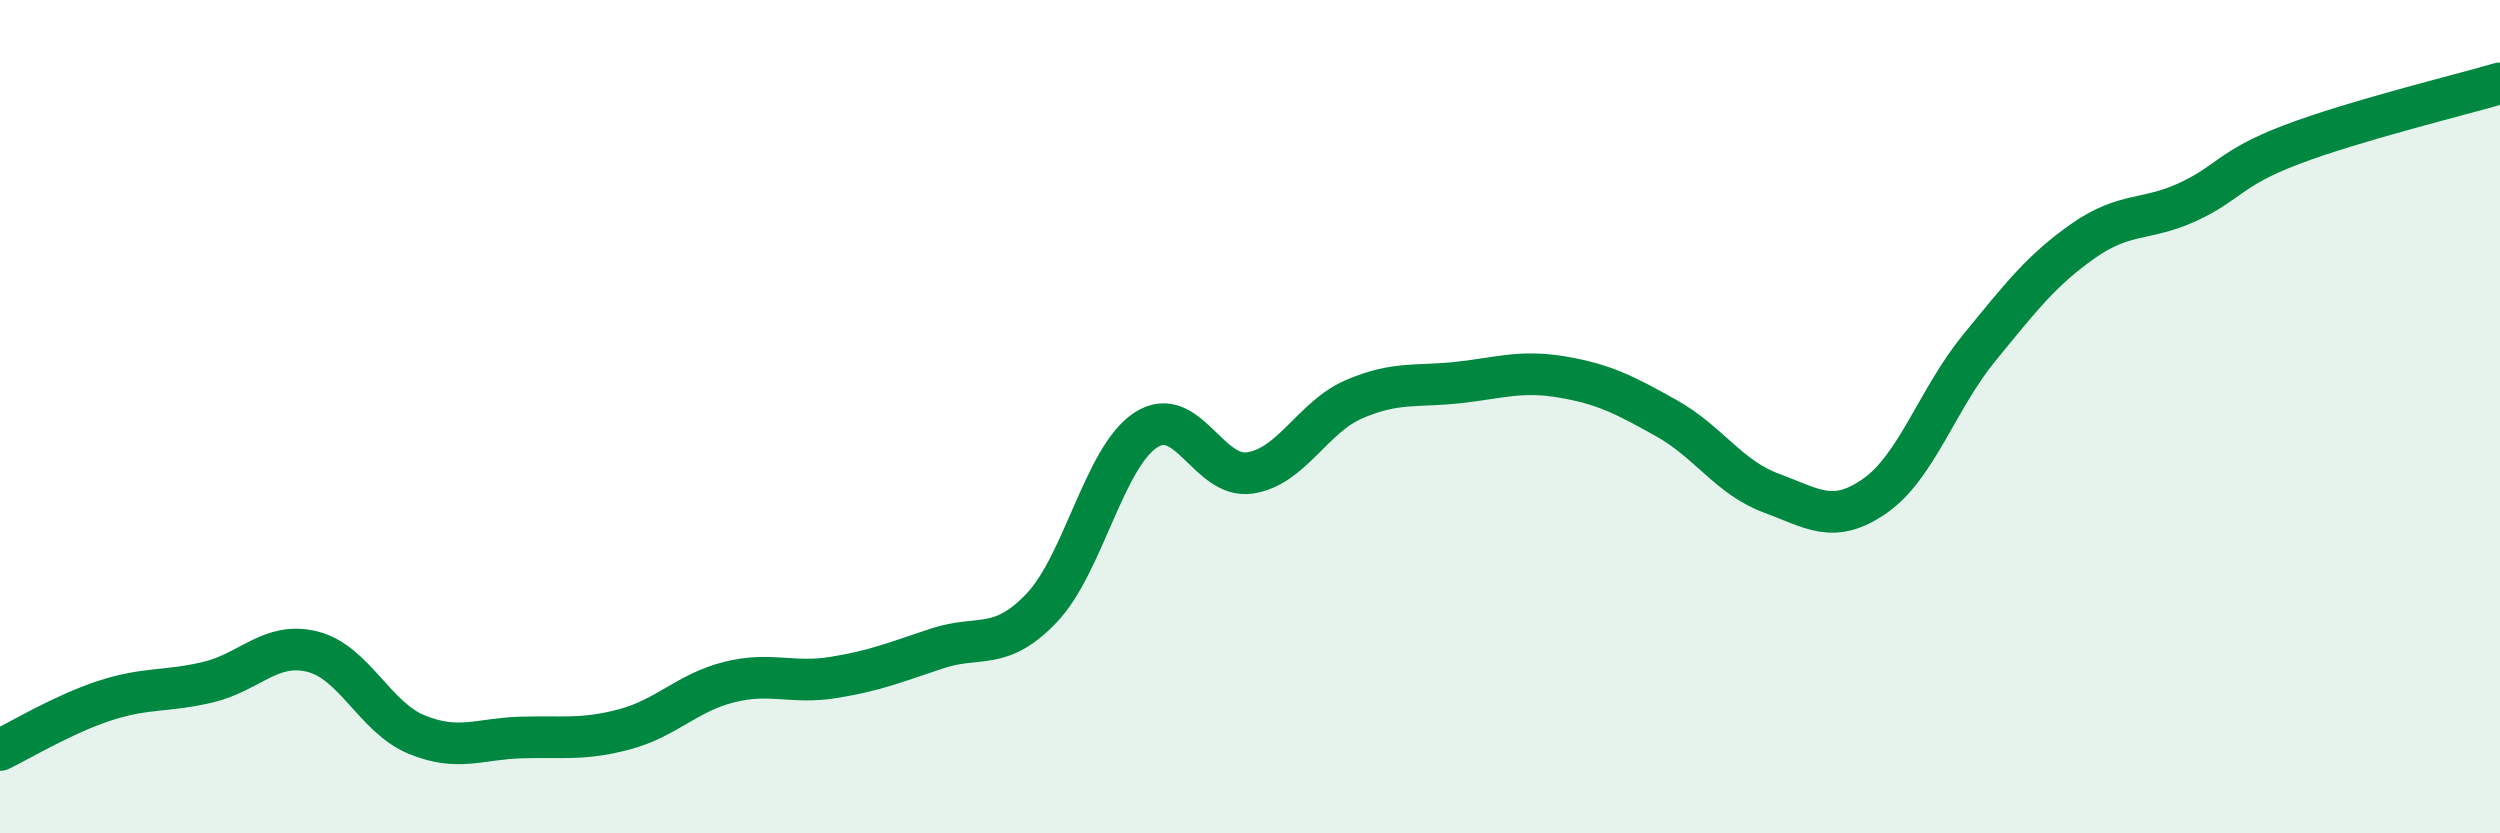
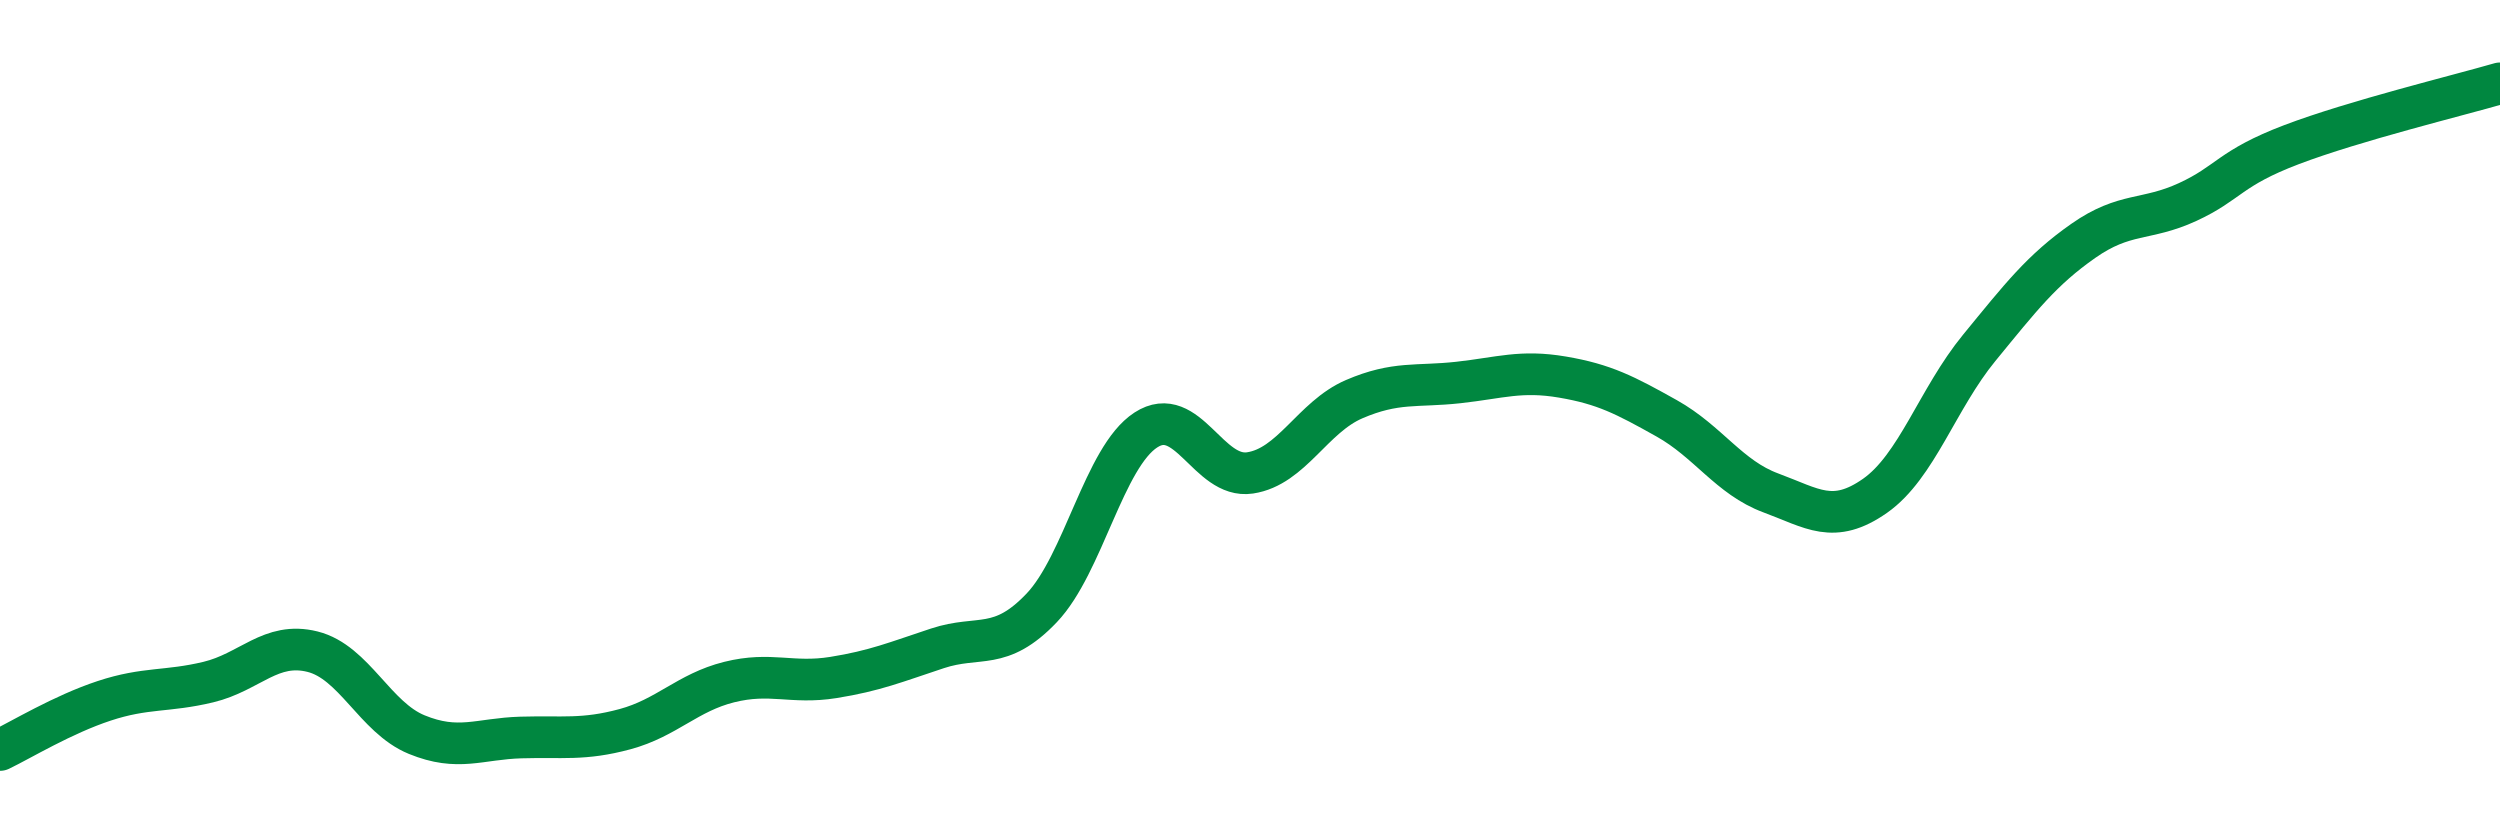
<svg xmlns="http://www.w3.org/2000/svg" width="60" height="20" viewBox="0 0 60 20">
-   <path d="M 0,18 C 0.5,17.76 1.5,17.15 2.5,16.82 C 3.5,16.49 4,16.61 5,16.37 C 6,16.13 6.5,15.39 7.5,15.64 C 8.5,15.89 9,17.22 10,17.63 C 11,18.04 11.5,17.73 12.5,17.7 C 13.5,17.67 14,17.77 15,17.5 C 16,17.23 16.5,16.62 17.5,16.37 C 18.5,16.12 19,16.42 20,16.26 C 21,16.1 21.5,15.89 22.5,15.56 C 23.5,15.23 24,15.64 25,14.59 C 26,13.54 26.5,10.97 27.5,10.32 C 28.5,9.67 29,11.5 30,11.35 C 31,11.2 31.5,10.01 32.5,9.58 C 33.5,9.15 34,9.29 35,9.18 C 36,9.07 36.5,8.88 37.5,9.05 C 38.5,9.22 39,9.48 40,10.04 C 41,10.6 41.5,11.46 42.5,11.83 C 43.5,12.2 44,12.6 45,11.9 C 46,11.2 46.5,9.57 47.5,8.35 C 48.5,7.13 49,6.48 50,5.78 C 51,5.08 51.5,5.31 52.5,4.85 C 53.5,4.39 53.5,4.04 55,3.47 C 56.5,2.9 59,2.29 60,2L60 20L0 20Z" fill="#008740" opacity="0.1" stroke-linecap="round" stroke-linejoin="round" />
  <path d="M 0,18 C 0.5,17.76 1.5,17.15 2.5,16.82 C 3.5,16.49 4,16.61 5,16.37 C 6,16.13 6.5,15.39 7.5,15.64 C 8.5,15.89 9,17.22 10,17.63 C 11,18.04 11.5,17.73 12.5,17.7 C 13.5,17.67 14,17.77 15,17.5 C 16,17.23 16.5,16.62 17.5,16.37 C 18.5,16.12 19,16.42 20,16.26 C 21,16.1 21.5,15.89 22.5,15.56 C 23.5,15.23 24,15.64 25,14.59 C 26,13.54 26.5,10.97 27.5,10.32 C 28.5,9.67 29,11.5 30,11.35 C 31,11.2 31.5,10.01 32.5,9.58 C 33.5,9.15 34,9.29 35,9.18 C 36,9.07 36.5,8.88 37.5,9.05 C 38.5,9.22 39,9.48 40,10.04 C 41,10.6 41.5,11.46 42.5,11.83 C 43.5,12.2 44,12.6 45,11.9 C 46,11.2 46.5,9.57 47.5,8.35 C 48.5,7.13 49,6.48 50,5.78 C 51,5.08 51.5,5.31 52.5,4.85 C 53.5,4.39 53.5,4.04 55,3.47 C 56.5,2.9 59,2.29 60,2" stroke="#008740" stroke-width="1" fill="none" stroke-linecap="round" stroke-linejoin="round" />
</svg>